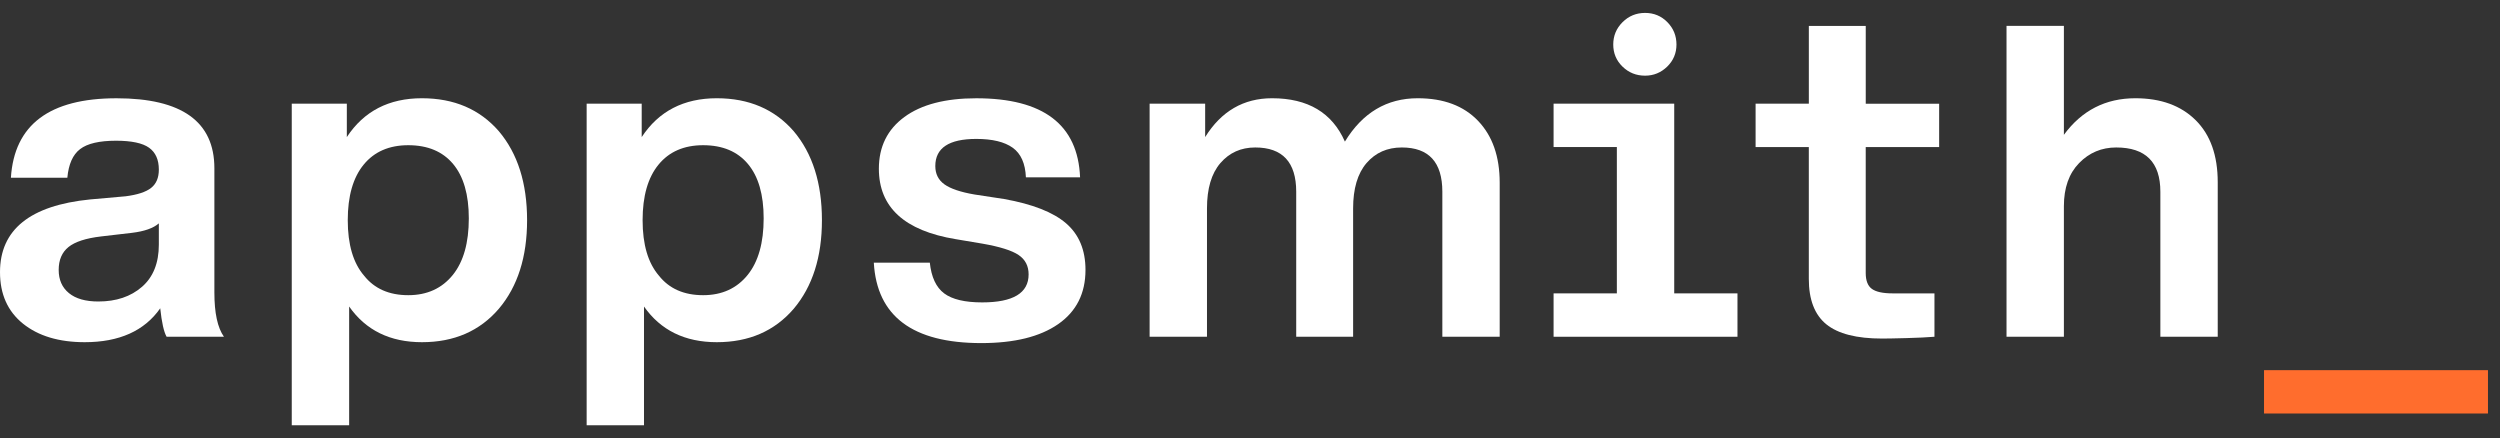
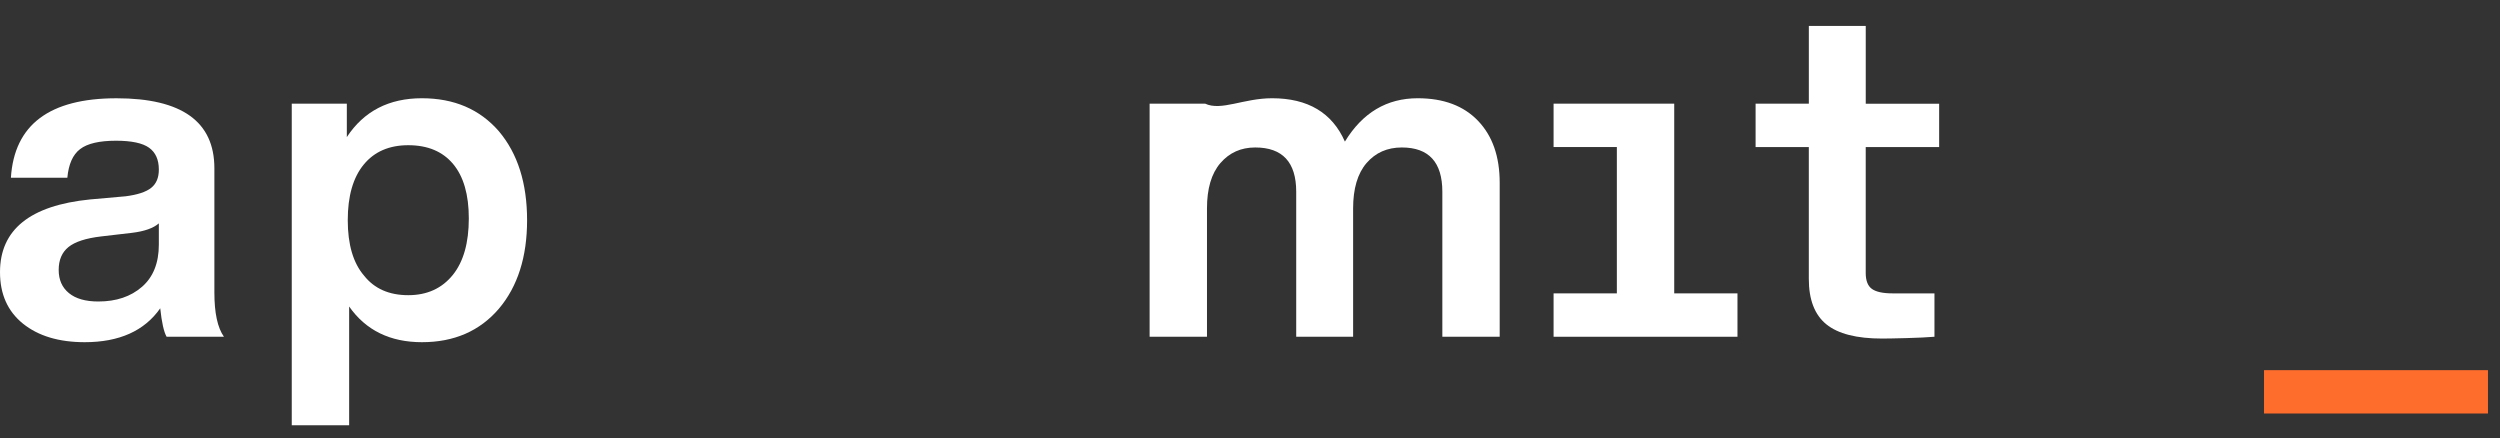
<svg xmlns="http://www.w3.org/2000/svg" width="97" height="17" viewBox="0 0 97 17" fill="none">
  <rect x="0" y="0" width="97" height="17" fill="#333333" stroke="none" />
-   <path d="M62.955 2.586C62.714 2.352 62.594 2.066 62.594 1.727C62.594 1.388 62.715 1.099 62.955 0.86C63.196 0.62 63.489 0.501 63.829 0.501C64.171 0.501 64.46 0.621 64.694 0.86C64.93 1.1 65.047 1.389 65.047 1.727C65.047 2.066 64.926 2.352 64.686 2.586C64.444 2.82 64.159 2.936 63.829 2.936C63.487 2.936 63.196 2.82 62.955 2.586Z" fill="white" />
  <path d="M6.464 13.066C6.358 12.879 6.275 12.511 6.217 11.962C5.605 12.838 4.627 13.277 3.286 13.277C2.285 13.277 1.487 13.036 0.892 12.558C0.297 12.078 0 11.412 0 10.559C0 8.912 1.165 7.971 3.497 7.738L4.874 7.616C5.333 7.557 5.663 7.449 5.863 7.291C6.063 7.133 6.163 6.897 6.163 6.582C6.163 6.196 6.037 5.913 5.784 5.732C5.531 5.551 5.104 5.46 4.502 5.46C3.855 5.46 3.39 5.568 3.108 5.785C2.825 6 2.661 6.371 2.613 6.897H0.423C0.553 4.84 1.919 3.813 4.521 3.813C7.052 3.813 8.318 4.718 8.318 6.529V11.349C8.318 12.144 8.441 12.716 8.689 13.066H6.464ZM5.51 11.128C5.945 10.749 6.163 10.202 6.163 9.49V8.667C5.95 8.853 5.603 8.976 5.121 9.034L3.92 9.174C3.331 9.243 2.91 9.381 2.657 9.585C2.404 9.79 2.277 10.085 2.277 10.471C2.277 10.856 2.409 11.156 2.675 11.373C2.94 11.59 3.319 11.698 3.814 11.698C4.51 11.698 5.074 11.508 5.51 11.128Z" fill="white" />
  <path d="M19.356 5.092C20.086 5.956 20.451 7.107 20.451 8.544C20.451 9.97 20.086 11.115 19.356 11.979C18.615 12.844 17.62 13.277 16.372 13.277C15.135 13.277 14.194 12.815 13.547 11.893V16.501H11.32V4.022H13.457V5.319C14.116 4.315 15.087 3.812 16.371 3.812C17.62 3.812 18.615 4.239 19.356 5.092ZM15.841 11.453C16.571 11.453 17.148 11.19 17.572 10.664C17.984 10.15 18.19 9.42 18.19 8.473C18.19 7.55 17.986 6.847 17.58 6.362C17.174 5.877 16.594 5.634 15.841 5.634C15.1 5.634 14.522 5.885 14.111 6.387C13.699 6.889 13.493 7.608 13.493 8.543C13.493 9.49 13.705 10.207 14.128 10.698C14.528 11.202 15.1 11.453 15.841 11.453Z" fill="white" />
-   <path d="M30.797 5.092C31.526 5.956 31.891 7.107 31.891 8.544C31.891 9.97 31.526 11.115 30.797 11.979C30.055 12.844 29.06 13.277 27.812 13.277C26.576 13.277 25.634 12.815 24.987 11.893V16.501H22.762V4.022H24.898V5.319C25.557 4.315 26.529 3.812 27.812 3.812C29.06 3.812 30.055 4.239 30.797 5.092ZM27.282 11.453C28.011 11.453 28.589 11.19 29.012 10.664C29.424 10.15 29.63 9.42 29.63 8.473C29.63 7.55 29.427 6.847 29.02 6.362C28.614 5.877 28.034 5.634 27.282 5.634C26.54 5.634 25.962 5.885 25.551 6.387C25.139 6.889 24.933 7.608 24.933 8.543C24.933 9.49 25.145 10.207 25.568 10.698C25.968 11.202 26.54 11.453 27.282 11.453Z" fill="white" />
-   <path d="M33.904 10.191H36.077C36.136 10.752 36.321 11.149 36.633 11.383C36.946 11.617 37.437 11.733 38.108 11.733C39.309 11.733 39.91 11.371 39.91 10.647C39.91 10.32 39.781 10.069 39.521 9.894C39.262 9.719 38.797 9.573 38.127 9.455L37.085 9.28C35.095 8.953 34.1 8.042 34.1 6.547C34.1 5.694 34.43 5.024 35.089 4.54C35.748 4.055 36.679 3.813 37.88 3.813C40.481 3.813 41.824 4.836 41.907 6.88H39.805C39.782 6.342 39.611 5.96 39.293 5.732C38.974 5.504 38.504 5.39 37.88 5.39C36.821 5.39 36.29 5.741 36.29 6.442C36.29 6.746 36.407 6.983 36.643 7.152C36.879 7.321 37.266 7.453 37.808 7.546L38.956 7.721C40.063 7.919 40.867 8.235 41.367 8.668C41.866 9.1 42.117 9.701 42.117 10.473C42.117 11.384 41.764 12.085 41.057 12.576C40.351 13.067 39.356 13.312 38.072 13.312C35.411 13.311 34.022 12.271 33.904 10.191Z" fill="white" />
-   <path d="M57.349 4.689C57.908 5.273 58.188 6.073 58.188 7.089V13.065H55.963V7.439C55.963 6.294 55.438 5.722 54.391 5.722C53.825 5.722 53.37 5.924 53.022 6.327C52.675 6.73 52.501 7.317 52.501 8.088V13.066H50.293V7.439C50.293 6.294 49.763 5.722 48.703 5.722C48.15 5.722 47.7 5.924 47.352 6.327C47.004 6.73 46.831 7.317 46.831 8.088V13.066H44.605V4.022H46.76V5.319C47.384 4.315 48.25 3.812 49.356 3.812C50.746 3.812 51.688 4.373 52.182 5.494C52.865 4.373 53.807 3.812 55.008 3.812C56.01 3.812 56.79 4.104 57.349 4.689Z" fill="white" />
+   <path d="M57.349 4.689C57.908 5.273 58.188 6.073 58.188 7.089V13.065H55.963V7.439C55.963 6.294 55.438 5.722 54.391 5.722C53.825 5.722 53.37 5.924 53.022 6.327C52.675 6.73 52.501 7.317 52.501 8.088V13.066H50.293V7.439C50.293 6.294 49.763 5.722 48.703 5.722C48.15 5.722 47.7 5.924 47.352 6.327C47.004 6.73 46.831 7.317 46.831 8.088V13.066H44.605V4.022H46.76C47.384 4.315 48.25 3.812 49.356 3.812C50.746 3.812 51.688 4.373 52.182 5.494C52.865 4.373 53.807 3.812 55.008 3.812C56.01 3.812 56.79 4.104 57.349 4.689Z" fill="white" />
  <path d="M75.237 5.705H72.39V10.594C72.39 10.887 72.469 11.092 72.628 11.208C72.787 11.324 73.055 11.383 73.432 11.383H75.057V13.066C74.575 13.112 73.32 13.136 73.026 13.136C72.037 13.136 71.316 12.952 70.862 12.583C70.409 12.215 70.182 11.628 70.182 10.822V5.705H68.117V4.022H70.183V1.005H72.391V4.024H75.239V5.705H75.237Z" fill="white" />
-   <path d="M85.191 4.662C85.763 5.229 86.048 6.031 86.048 7.072V13.066H83.822V7.439C83.822 6.294 83.251 5.722 82.109 5.722C81.544 5.722 81.064 5.923 80.67 6.327C80.276 6.73 80.079 7.288 80.079 8V13.065H77.853V1.003H80.079V5.231C80.774 4.284 81.698 3.812 82.851 3.812C83.84 3.812 84.62 4.096 85.191 4.662Z" fill="white" />
  <path d="M96.533 14.362H87.844V16.044H96.533V14.362Z" fill="#FF6D2D" />
  <path d="M64.96 11.383V4.022H60.279V5.705H62.734V11.383H60.279V13.066H67.414V11.383H64.96Z" fill="white" />
</svg>